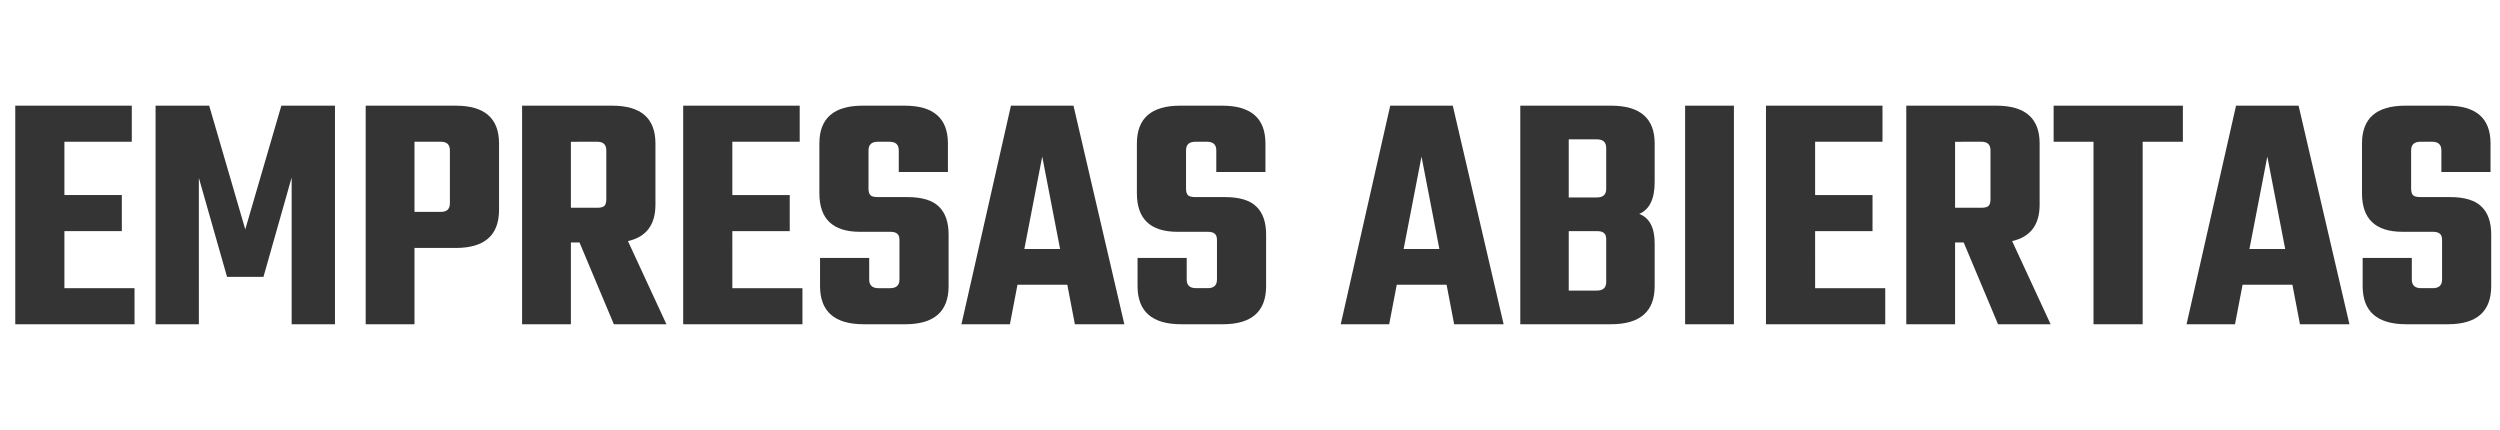
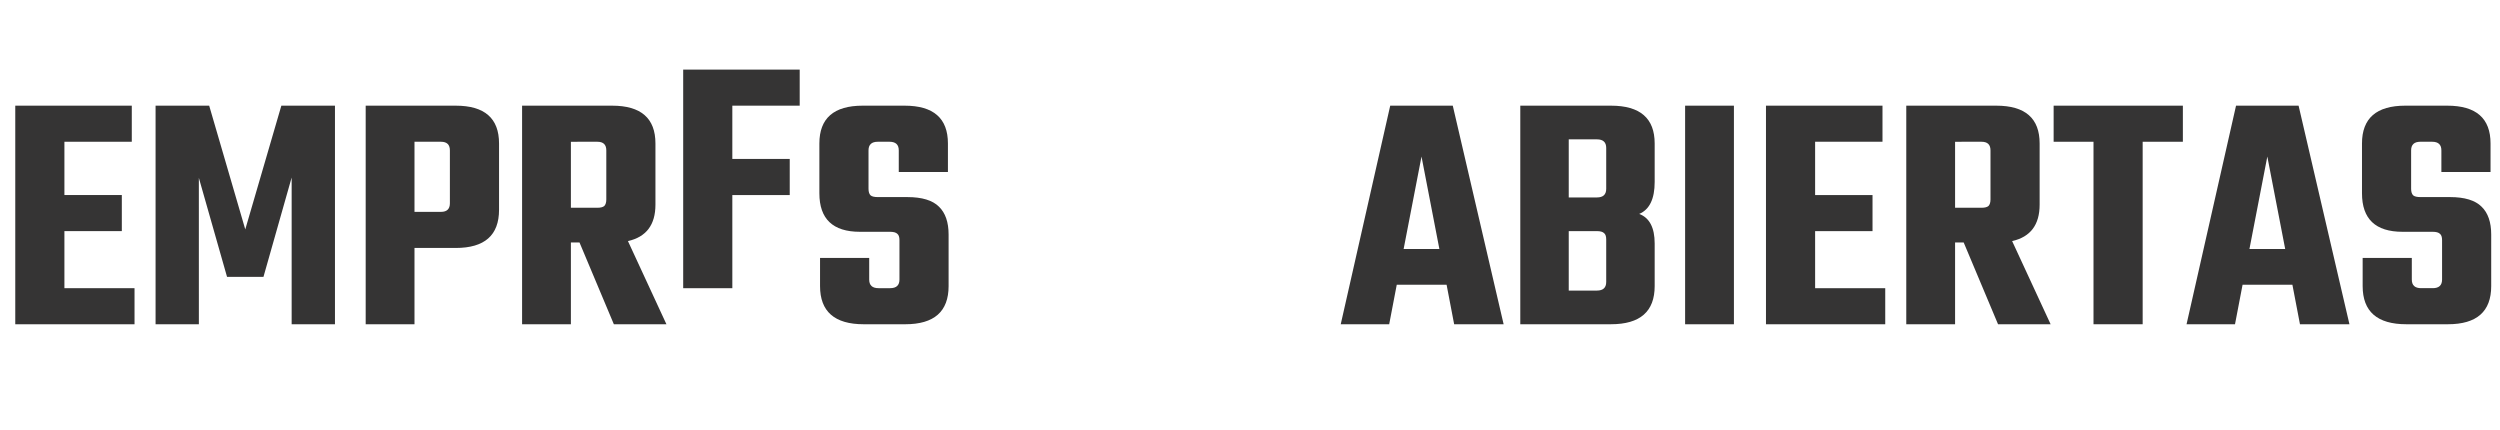
<svg xmlns="http://www.w3.org/2000/svg" xmlns:ns1="http://www.inkscape.org/namespaces/inkscape" xmlns:ns2="http://sodipodi.sourceforge.net/DTD/sodipodi-0.dtd" width="157mm" height="27mm" viewBox="0 0 157 27" version="1.1" id="svg8" ns1:version="0.92.4 (5da689c313, 2019-01-14)" ns2:docname="ASJ Long.svg">
  <defs id="defs2" />
  <ns2:namedview id="base" pagecolor="#ffffff" bordercolor="#666666" borderopacity="1.0" ns1:pageopacity="0.0" ns1:pageshadow="2" ns1:zoom="1.979899" ns1:cx="164.52387" ns1:cy="149.09053" ns1:document-units="mm" ns1:current-layer="layer1" showgrid="false" ns1:window-width="2560" ns1:window-height="1377" ns1:window-x="1912" ns1:window-y="-8" ns1:window-maximized="1" />
  <g ns1:label="Layer 1" ns1:groupmode="layer" id="layer1" transform="translate(0,-270)">
    <g aria-label="EMPRESAS ABIERTAS" style="font-style:normal;font-variant:normal;font-weight:normal;font-stretch:normal;font-size:12.151px;line-height:1;font-family:'Teko SemiBold';-inkscape-font-specification:'Teko SemiBold, ';text-align:center;letter-spacing:0px;word-spacing:0px;text-anchor:middle;fill:#353434;fill-opacity:1;stroke:none;stroke-width:0.304;stroke-opacity:1" id="text861" transform="translate(0,5.894)">
      <path d="m 4.045,282.204 h 4.403 v 2.266 H 0.959 V 270.742 H 8.276 v 2.266 h -4.231 v 3.346 h 3.605 v 2.266 H 4.045 Z" style="font-style:normal;font-variant:normal;font-weight:normal;font-stretch:normal;font-size:21.584px;line-height:1;font-family:'Teko SemiBold';-inkscape-font-specification:'Teko SemiBold, ';text-align:center;text-anchor:middle;fill:#353434;fill-opacity:1;stroke:none;stroke-width:0.304;stroke-opacity:1" id="path815" ns1:connector-curvature="0" />
      <path d="M 12.489,284.47 H 9.77 v -13.728 h 3.367 l 2.266,7.77 2.266,-7.77 h 3.367 v 13.728 h -2.72 v -9.216 l -1.77,6.238 h -2.288 l -1.77,-6.216 z" style="font-style:normal;font-variant:normal;font-weight:normal;font-stretch:normal;font-size:21.584px;line-height:1;font-family:'Teko SemiBold';-inkscape-font-specification:'Teko SemiBold, ';text-align:center;text-anchor:middle;fill:#353434;fill-opacity:1;stroke:none;stroke-width:0.304;stroke-opacity:1" id="path817" ns1:connector-curvature="0" />
      <path d="m 22.965,270.742 h 5.655 q 2.72,0 2.72,2.374 v 4.166 q 0,2.396 -2.72,2.396 h -2.59 v 4.792 h -3.065 z m 5.288,6.13 v -3.324 q 0,-0.54 -0.561,-0.54 H 26.03 v 4.403 h 1.662 q 0.561,0 0.561,-0.54 z" style="font-style:normal;font-variant:normal;font-weight:normal;font-stretch:normal;font-size:21.584px;line-height:1;font-family:'Teko SemiBold';-inkscape-font-specification:'Teko SemiBold, ';text-align:center;text-anchor:middle;fill:#353434;fill-opacity:1;stroke:none;stroke-width:0.304;stroke-opacity:1" id="path819" ns1:connector-curvature="0" />
      <path d="m 35.852,279.333 v 5.137 h -3.065 v -13.728 h 5.655 q 2.72,0 2.72,2.374 v 3.842 q 0,1.899 -1.727,2.288 l 2.417,5.223 h -3.302 l -2.158,-5.137 z m 0,-6.324 v 4.144 h 1.662 q 0.302,0 0.432,-0.108 0.13,-0.13 0.13,-0.41 v -3.087 q 0,-0.54 -0.561,-0.54 z" style="font-style:normal;font-variant:normal;font-weight:normal;font-stretch:normal;font-size:21.584px;line-height:1;font-family:'Teko SemiBold';-inkscape-font-specification:'Teko SemiBold, ';text-align:center;text-anchor:middle;fill:#353434;fill-opacity:1;stroke:none;stroke-width:0.304;stroke-opacity:1" id="path821" ns1:connector-curvature="0" />
-       <path d="m 45.991,282.204 h 4.403 v 2.266 h -7.49 v -13.728 h 7.317 v 2.266 h -4.231 v 3.346 h 3.605 v 2.266 h -3.605 z" style="font-style:normal;font-variant:normal;font-weight:normal;font-stretch:normal;font-size:21.584px;line-height:1;font-family:'Teko SemiBold';-inkscape-font-specification:'Teko SemiBold, ';text-align:center;text-anchor:middle;fill:#353434;fill-opacity:1;stroke:none;stroke-width:0.304;stroke-opacity:1" id="path823" ns1:connector-curvature="0" />
+       <path d="m 45.991,282.204 h 4.403 h -7.49 v -13.728 h 7.317 v 2.266 h -4.231 v 3.346 h 3.605 v 2.266 h -3.605 z" style="font-style:normal;font-variant:normal;font-weight:normal;font-stretch:normal;font-size:21.584px;line-height:1;font-family:'Teko SemiBold';-inkscape-font-specification:'Teko SemiBold, ';text-align:center;text-anchor:middle;fill:#353434;fill-opacity:1;stroke:none;stroke-width:0.304;stroke-opacity:1" id="path823" ns1:connector-curvature="0" />
      <path d="m 56.486,281.664 v -2.482 q 0,-0.281 -0.13,-0.389 -0.13,-0.13 -0.453,-0.13 h -1.899 q -2.547,0 -2.547,-2.417 v -3.13 q 0,-2.374 2.72,-2.374 h 2.633 q 2.72,0 2.72,2.374 v 1.792 h -3.087 v -1.36 q 0,-0.54 -0.583,-0.54 H 55.126 q -0.583,0 -0.583,0.54 v 2.417 q 0,0.281 0.13,0.41 0.13,0.108 0.453,0.108 h 1.856 q 1.381,0 1.986,0.604 0.604,0.583 0.604,1.748 v 3.238 q 0,2.396 -2.72,2.396 h -2.612 q -2.741,0 -2.741,-2.396 v -1.77 h 3.087 v 1.36 q 0,0.54 0.583,0.54 h 0.734 q 0.583,0 0.583,-0.54 z" style="font-style:normal;font-variant:normal;font-weight:normal;font-stretch:normal;font-size:21.584px;line-height:1;font-family:'Teko SemiBold';-inkscape-font-specification:'Teko SemiBold, ';text-align:center;text-anchor:middle;fill:#353434;fill-opacity:1;stroke:none;stroke-width:0.304;stroke-opacity:1" id="path825" ns1:connector-curvature="0" />
-       <path d="m 67.502,284.47 -0.475,-2.482 h -3.13 l -0.475,2.482 h -3.043 l 3.108,-13.728 h 3.928 l 3.194,13.728 z m -3.173,-4.727 h 2.245 l -1.122,-5.806 z" style="font-style:normal;font-variant:normal;font-weight:normal;font-stretch:normal;font-size:21.584px;line-height:1;font-family:'Teko SemiBold';-inkscape-font-specification:'Teko SemiBold, ';text-align:center;text-anchor:middle;fill:#353434;fill-opacity:1;stroke:none;stroke-width:0.304;stroke-opacity:1" id="path827" ns1:connector-curvature="0" />
-       <path d="m 76.426,281.664 v -2.482 q 0,-0.281 -0.13,-0.389 -0.13,-0.13 -0.453,-0.13 h -1.899 q -2.547,0 -2.547,-2.417 v -3.13 q 0,-2.374 2.72,-2.374 h 2.633 q 2.72,0 2.72,2.374 v 1.792 h -3.087 v -1.36 q 0,-0.54 -0.583,-0.54 h -0.734 q -0.583,0 -0.583,0.54 v 2.417 q 0,0.281 0.13,0.41 0.13,0.108 0.453,0.108 h 1.856 q 1.381,0 1.986,0.604 0.604,0.583 0.604,1.748 v 3.238 q 0,2.396 -2.72,2.396 h -2.612 q -2.741,0 -2.741,-2.396 v -1.77 h 3.087 v 1.36 q 0,0.54 0.583,0.54 h 0.734 q 0.583,0 0.583,-0.54 z" style="font-style:normal;font-variant:normal;font-weight:normal;font-stretch:normal;font-size:21.584px;line-height:1;font-family:'Teko SemiBold';-inkscape-font-specification:'Teko SemiBold, ';text-align:center;text-anchor:middle;fill:#353434;fill-opacity:1;stroke:none;stroke-width:0.304;stroke-opacity:1" id="path829" ns1:connector-curvature="0" />
      <path d="m 91.321,284.47 -0.475,-2.482 H 87.716 l -0.475,2.482 h -3.043 l 3.108,-13.728 h 3.928 l 3.194,13.728 z m -3.173,-4.727 h 2.245 l -1.122,-5.806 z" style="font-style:normal;font-variant:normal;font-weight:normal;font-stretch:normal;font-size:21.584px;line-height:1;font-family:'Teko SemiBold';-inkscape-font-specification:'Teko SemiBold, ';text-align:center;text-anchor:middle;fill:#353434;fill-opacity:1;stroke:none;stroke-width:0.304;stroke-opacity:1" id="path831" ns1:connector-curvature="0" />
      <path d="m 100.87,275.966 v -2.569 q 0,-0.54 -0.583,-0.54 h -1.77 v 3.648 h 1.77 q 0.583,0 0.583,-0.54 z m 0,5.849 v -2.676 q 0,-0.281 -0.13,-0.389 -0.13,-0.13 -0.453,-0.13 h -1.77 v 3.734 h 1.77 q 0.583,0 0.583,-0.54 z m -5.396,-11.073 h 5.698 q 2.741,0 2.741,2.374 v 2.417 q 0,1.597 -0.971,2.007 0.971,0.367 0.971,1.856 v 2.676 q 0,2.396 -2.741,2.396 h -5.698 z" style="font-style:normal;font-variant:normal;font-weight:normal;font-stretch:normal;font-size:21.584px;line-height:1;font-family:'Teko SemiBold';-inkscape-font-specification:'Teko SemiBold, ';text-align:center;text-anchor:middle;fill:#353434;fill-opacity:1;stroke:none;stroke-width:0.304;stroke-opacity:1" id="path833" ns1:connector-curvature="0" />
      <path d="m 105.825,270.742 h 3.065 v 13.728 h -3.065 z" style="font-style:normal;font-variant:normal;font-weight:normal;font-stretch:normal;font-size:21.584px;line-height:1;font-family:'Teko SemiBold';-inkscape-font-specification:'Teko SemiBold, ';text-align:center;text-anchor:middle;fill:#353434;fill-opacity:1;stroke:none;stroke-width:0.304;stroke-opacity:1" id="path835" ns1:connector-curvature="0" />
      <path d="m 113.99,282.204 h 4.403 v 2.266 h -7.49 v -13.728 h 7.317 v 2.266 h -4.231 v 3.346 h 3.605 v 2.266 h -3.605 z" style="font-style:normal;font-variant:normal;font-weight:normal;font-stretch:normal;font-size:21.584px;line-height:1;font-family:'Teko SemiBold';-inkscape-font-specification:'Teko SemiBold, ';text-align:center;text-anchor:middle;fill:#353434;fill-opacity:1;stroke:none;stroke-width:0.304;stroke-opacity:1" id="path837" ns1:connector-curvature="0" />
      <path d="m 122.779,279.333 v 5.137 h -3.065 v -13.728 h 5.655 q 2.72,0 2.72,2.374 v 3.842 q 0,1.899 -1.727,2.288 l 2.417,5.223 h -3.302 l -2.158,-5.137 z m 0,-6.324 v 4.144 h 1.662 q 0.302,0 0.432,-0.108 0.13,-0.13 0.13,-0.41 v -3.087 q 0,-0.54 -0.561,-0.54 z" style="font-style:normal;font-variant:normal;font-weight:normal;font-stretch:normal;font-size:21.584px;line-height:1;font-family:'Teko SemiBold';-inkscape-font-specification:'Teko SemiBold, ';text-align:center;text-anchor:middle;fill:#353434;fill-opacity:1;stroke:none;stroke-width:0.304;stroke-opacity:1" id="path839" ns1:connector-curvature="0" />
      <path d="m 137.084,270.742 v 2.266 h -2.525 v 11.461 h -3.087 v -11.461 h -2.504 v -2.266 z" style="font-style:normal;font-variant:normal;font-weight:normal;font-stretch:normal;font-size:21.584px;line-height:1;font-family:'Teko SemiBold';-inkscape-font-specification:'Teko SemiBold, ';text-align:center;text-anchor:middle;fill:#353434;fill-opacity:1;stroke:none;stroke-width:0.304;stroke-opacity:1" id="path841" ns1:connector-curvature="0" />
      <path d="m 144.438,284.47 -0.475,-2.482 h -3.13 l -0.475,2.482 h -3.043 l 3.108,-13.728 h 3.928 l 3.194,13.728 z m -3.173,-4.727 h 2.245 l -1.122,-5.806 z" style="font-style:normal;font-variant:normal;font-weight:normal;font-stretch:normal;font-size:21.584px;line-height:1;font-family:'Teko SemiBold';-inkscape-font-specification:'Teko SemiBold, ';text-align:center;text-anchor:middle;fill:#353434;fill-opacity:1;stroke:none;stroke-width:0.304;stroke-opacity:1" id="path843" ns1:connector-curvature="0" />
      <path d="m 153.362,281.664 v -2.482 q 0,-0.281 -0.13,-0.389 -0.13,-0.13 -0.453,-0.13 h -1.899 q -2.547,0 -2.547,-2.417 v -3.13 q 0,-2.374 2.72,-2.374 h 2.633 q 2.72,0 2.72,2.374 v 1.792 h -3.087 v -1.36 q 0,-0.54 -0.583,-0.54 h -0.734 q -0.583,0 -0.583,0.54 v 2.417 q 0,0.281 0.13,0.41 0.13,0.108 0.453,0.108 h 1.856 q 1.381,0 1.986,0.604 0.604,0.583 0.604,1.748 v 3.238 q 0,2.396 -2.72,2.396 h -2.612 q -2.741,0 -2.741,-2.396 v -1.77 h 3.087 v 1.36 q 0,0.54 0.583,0.54 h 0.734 q 0.583,0 0.583,-0.54 z" style="font-style:normal;font-variant:normal;font-weight:normal;font-stretch:normal;font-size:21.584px;line-height:1;font-family:'Teko SemiBold';-inkscape-font-specification:'Teko SemiBold, ';text-align:center;text-anchor:middle;fill:#353434;fill-opacity:1;stroke:none;stroke-width:0.304;stroke-opacity:1" id="path845" ns1:connector-curvature="0" />
    </g>
  </g>
</svg>